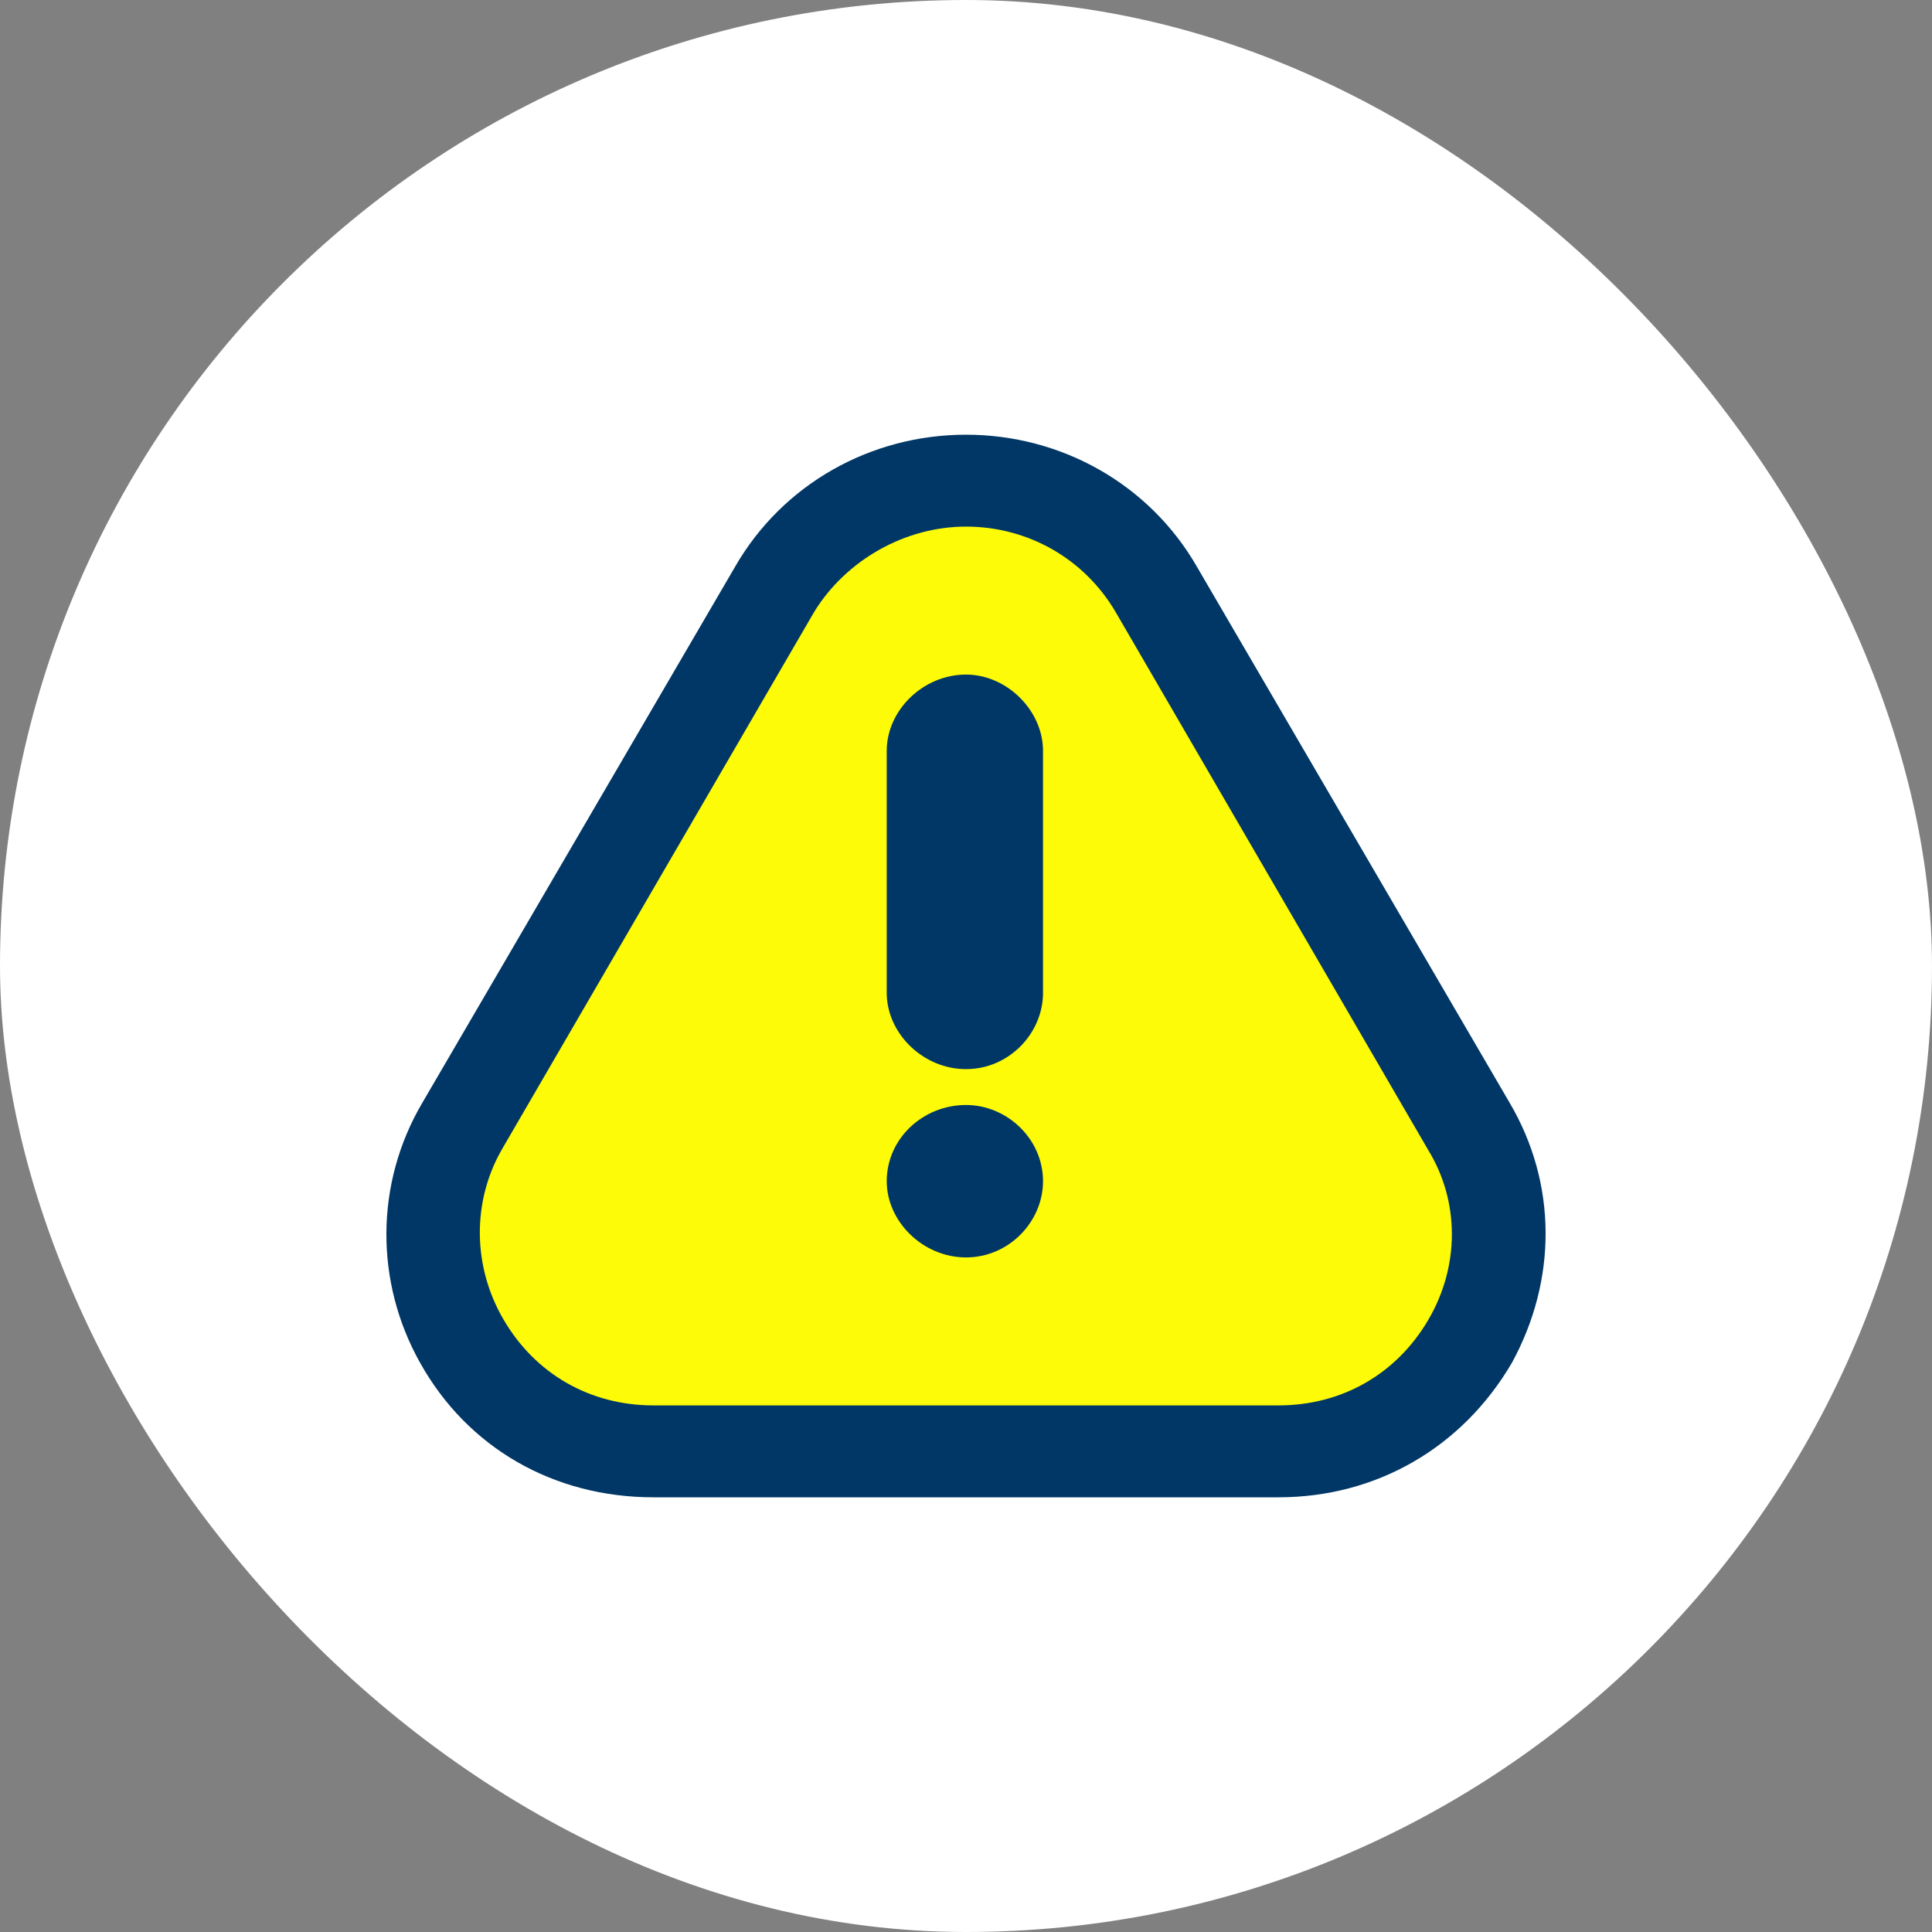
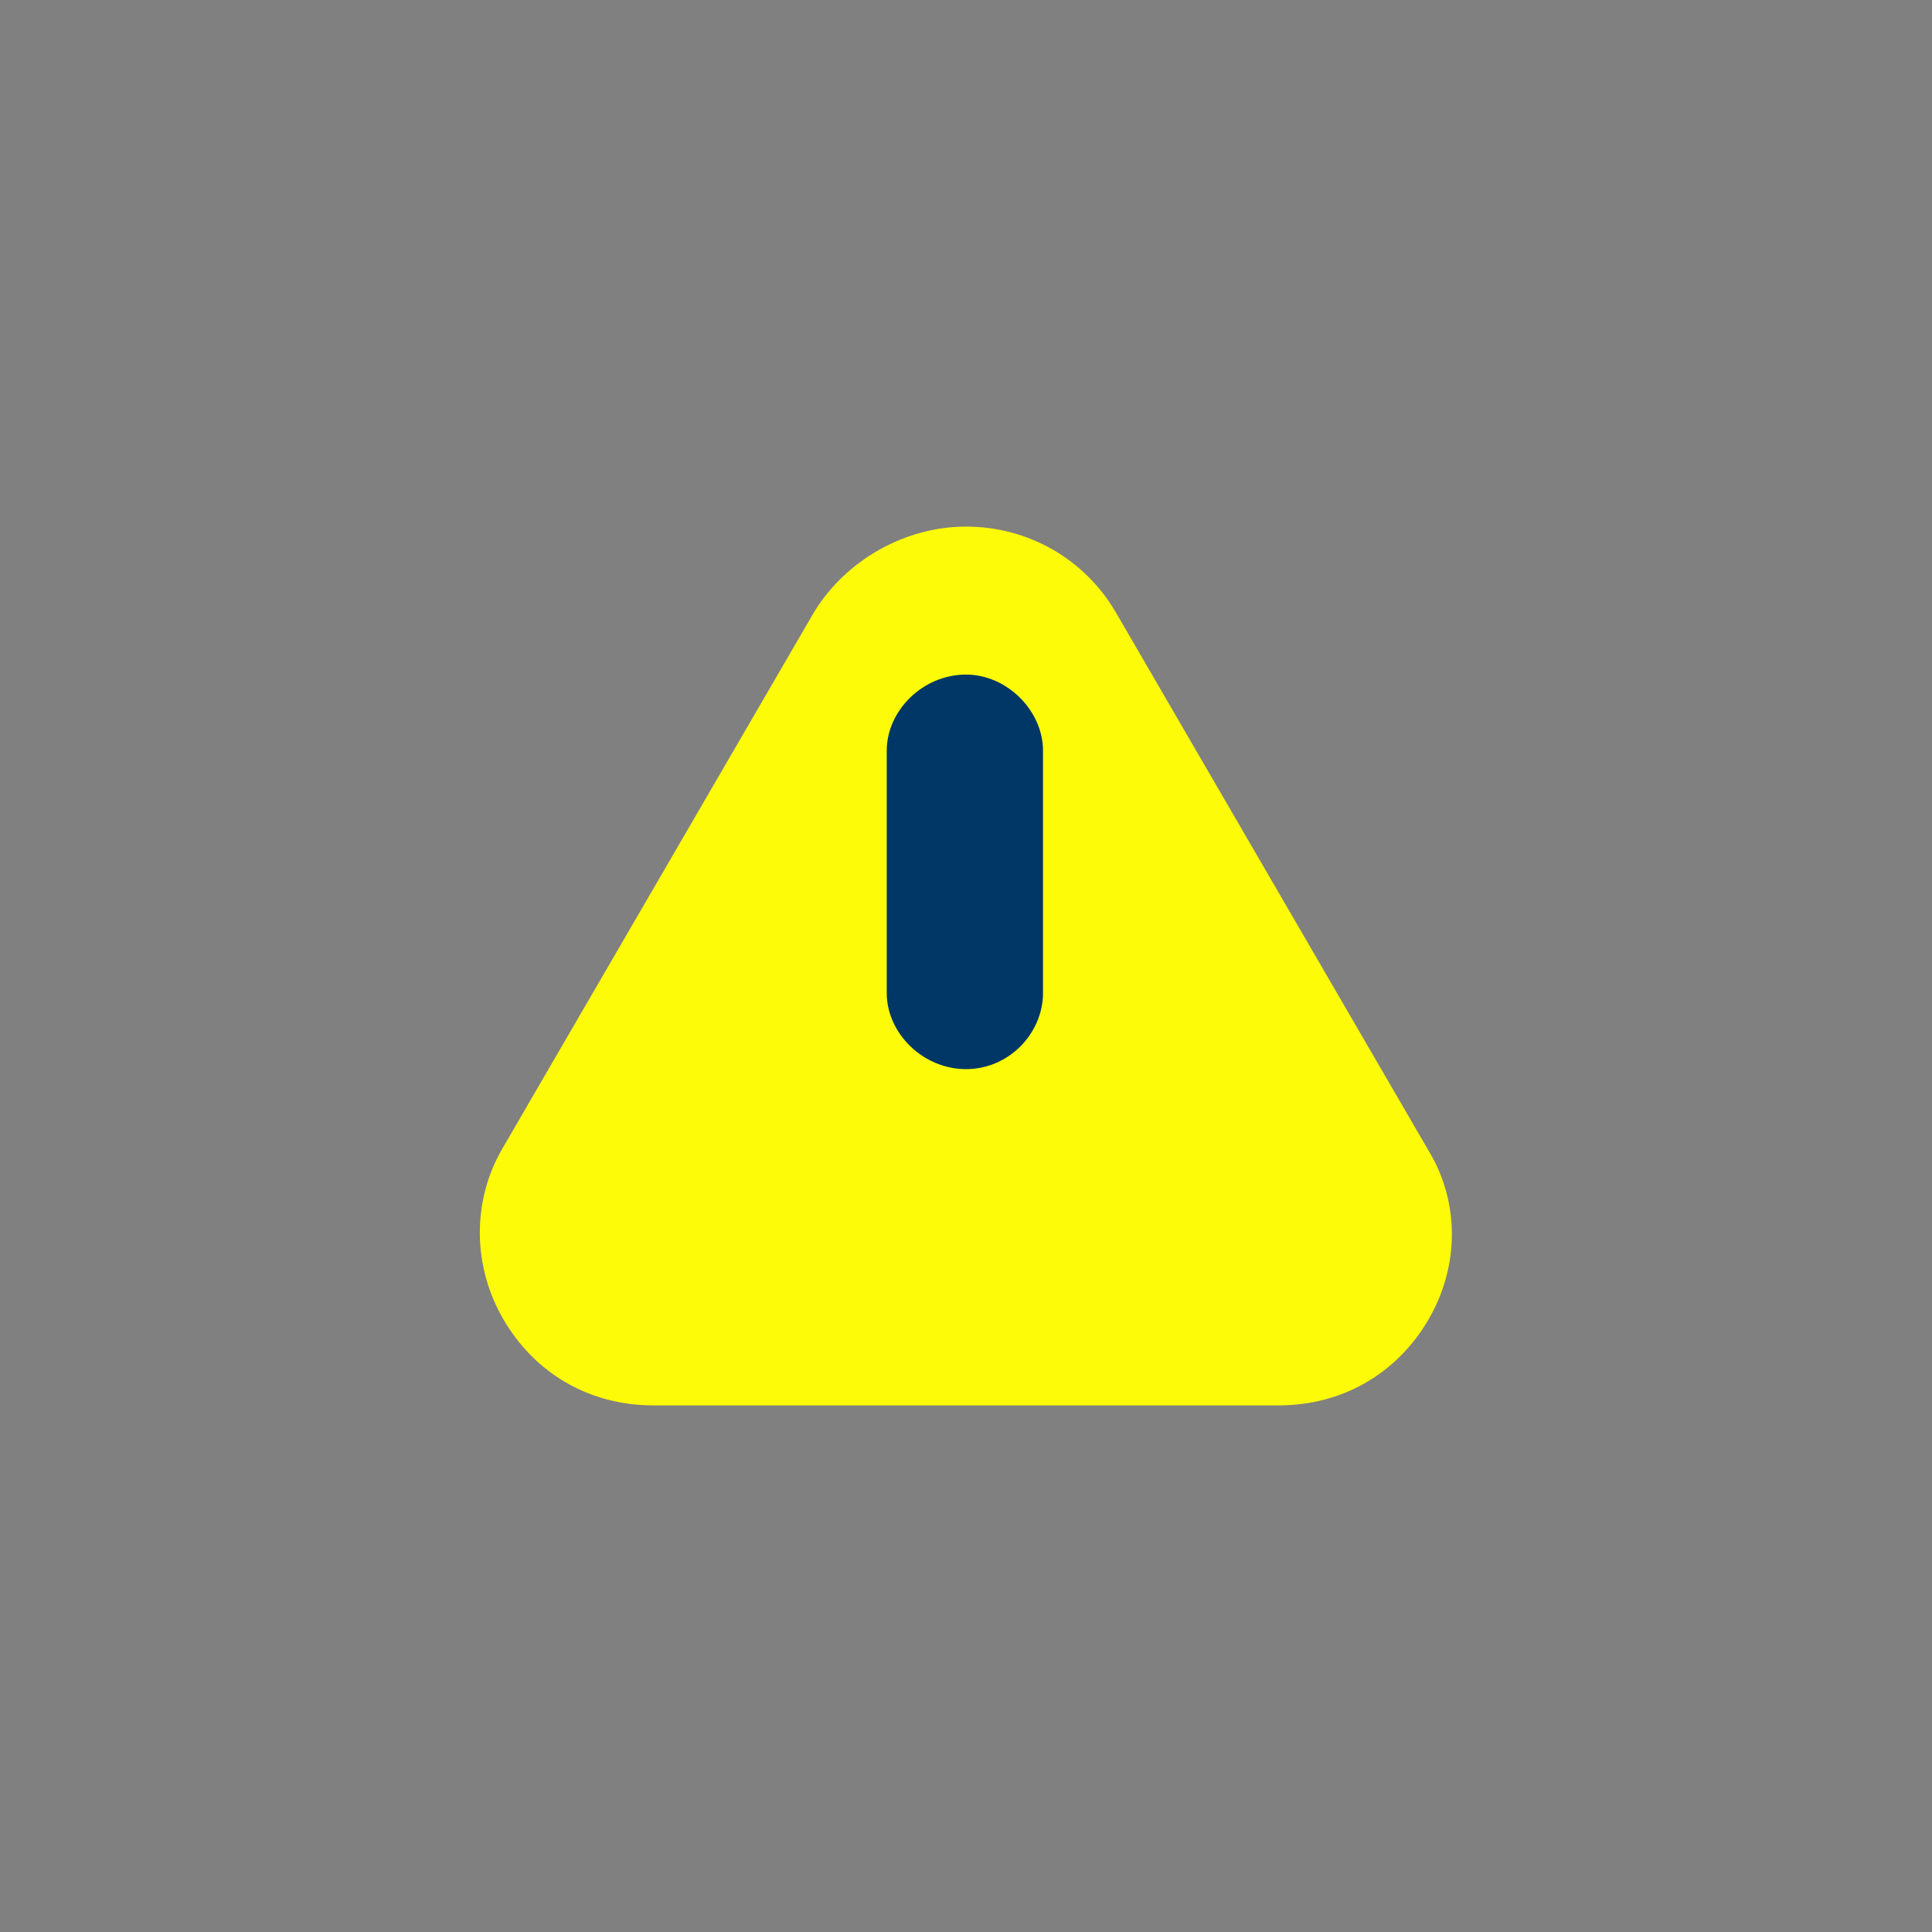
<svg xmlns="http://www.w3.org/2000/svg" width="100" height="100" viewBox="0 0 100 100" fill="none">
  <rect x="0" y="0" width="100" height="100" fill="#808080" stroke="none" />
-   <rect width="100" height="100" rx="50" fill="white" />
-   <path fill-rule="evenodd" clip-rule="evenodd" d="M66.18 77.5H33.82C28.662 77.5 24.206 74.947 21.744 70.538C19.399 66.361 19.399 61.255 21.861 57.078L38.041 29.346C40.503 25.053 45.076 22.5 50 22.5C54.924 22.5 59.497 25.053 61.959 29.346L78.138 57.078C80.601 61.255 80.601 66.245 78.256 70.538C75.676 74.947 71.221 77.5 66.18 77.5Z" fill="#013766" />
  <path fill-rule="evenodd" clip-rule="evenodd" d="M66.18 72.743H33.82C30.538 72.743 27.724 71.118 26.082 68.333C24.441 65.549 24.441 62.184 25.965 59.515L42.145 31.667C43.786 28.998 46.834 27.257 50 27.257C53.166 27.257 56.097 28.882 57.738 31.667L73.918 59.515C75.559 62.184 75.559 65.549 73.918 68.333C72.276 71.118 69.463 72.743 66.18 72.743Z" fill="#FDFB08" />
  <path fill-rule="evenodd" clip-rule="evenodd" d="M50 55.338C47.772 55.338 45.897 53.481 45.897 51.392V38.861C45.897 36.772 47.772 34.916 50 34.916C52.11 34.916 53.986 36.772 53.986 38.861V51.392C53.986 53.481 52.228 55.338 50 55.338Z" fill="#013766" />
-   <path fill-rule="evenodd" clip-rule="evenodd" d="M50 65.084C47.772 65.084 45.897 63.228 45.897 61.139C45.897 58.935 47.772 57.194 50 57.194C52.11 57.194 53.986 58.935 53.986 61.139C53.986 63.228 52.228 65.084 50 65.084Z" fill="#013766" />
</svg>